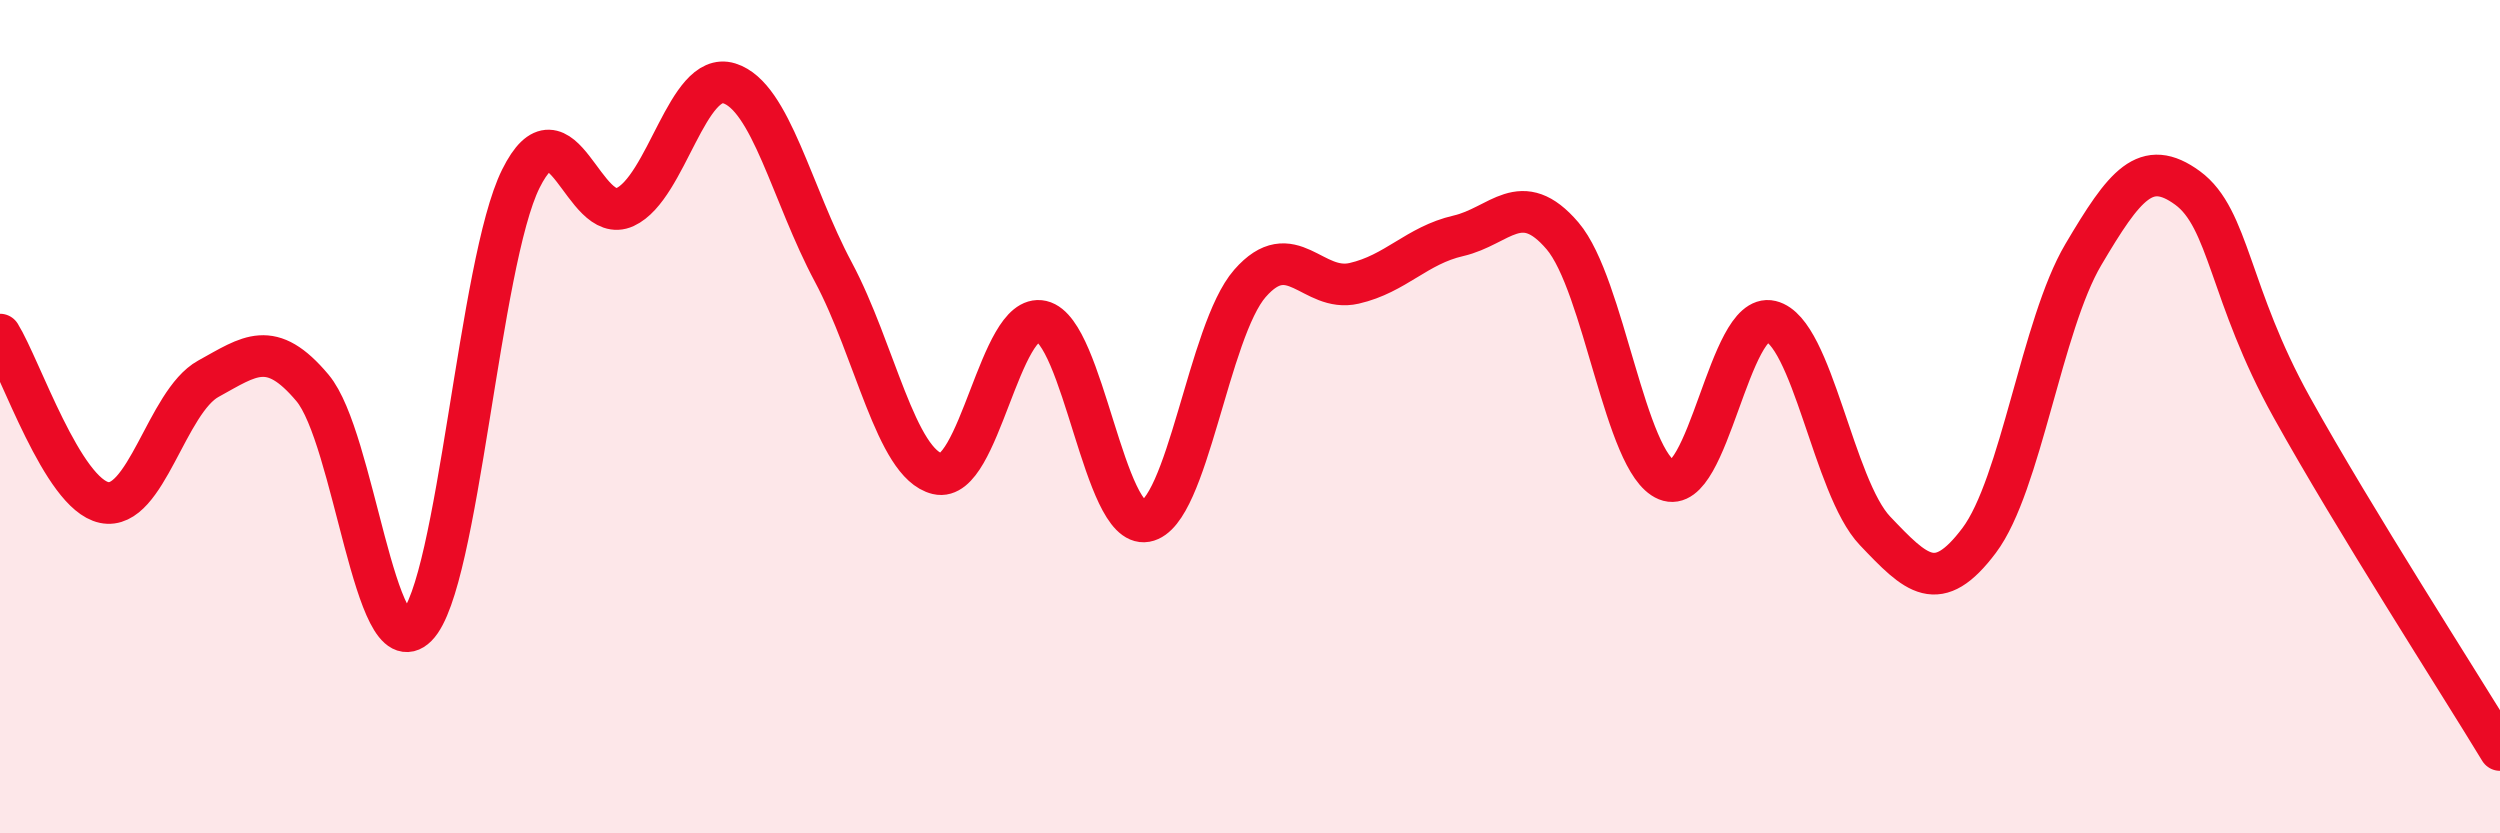
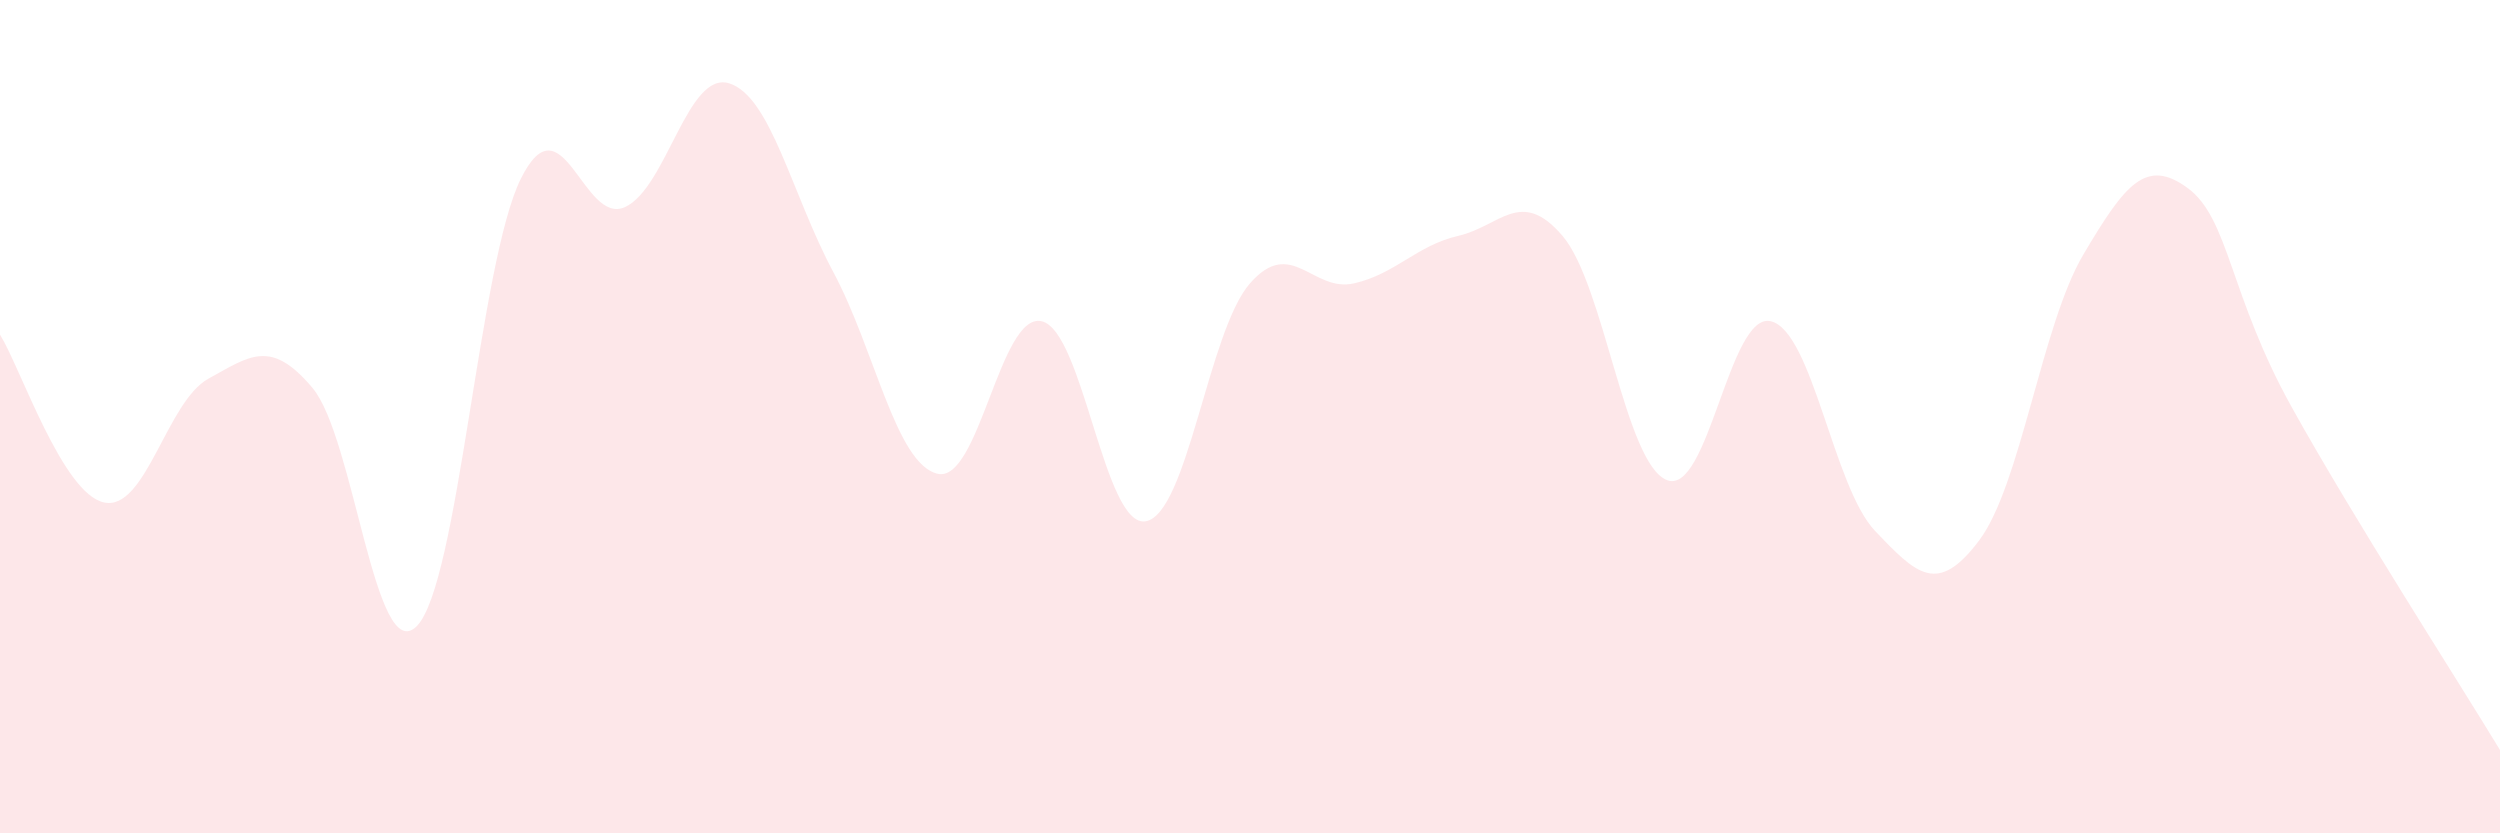
<svg xmlns="http://www.w3.org/2000/svg" width="60" height="20" viewBox="0 0 60 20">
  <path d="M 0,8.03 C 0.5,8.84 1.5,11.85 2.5,12.06 C 3.5,12.27 4,9.64 5,9.09 C 6,8.54 6.5,8.12 7.5,9.31 C 8.5,10.5 9,16.03 10,15.03 C 11,14.03 11.5,6.3 12.5,4.29 C 13.5,2.28 14,5.43 15,4.97 C 16,4.51 16.5,1.69 17.5,2 C 18.5,2.31 19,4.66 20,6.53 C 21,8.4 21.5,11.13 22.5,11.37 C 23.5,11.61 24,7.48 25,7.71 C 26,7.94 26.5,12.69 27.5,12.51 C 28.5,12.33 29,7.94 30,6.8 C 31,5.66 31.5,7.03 32.5,6.8 C 33.5,6.57 34,5.89 35,5.66 C 36,5.43 36.5,4.49 37.5,5.66 C 38.5,6.83 39,11.11 40,11.52 C 41,11.93 41.5,7.47 42.5,7.71 C 43.5,7.95 44,11.69 45,12.74 C 46,13.79 46.5,14.3 47.5,12.97 C 48.5,11.64 49,7.8 50,6.11 C 51,4.42 51.5,3.78 52.5,4.51 C 53.5,5.24 53.5,7.07 55,9.77 C 56.5,12.47 59,16.35 60,18L60 20L0 20Z" fill="#EB0A25" opacity="0.1" stroke-linecap="round" stroke-linejoin="round" />
-   <path d="M 0,8.03 C 0.5,8.84 1.5,11.85 2.5,12.06 C 3.5,12.27 4,9.64 5,9.09 C 6,8.54 6.5,8.12 7.5,9.31 C 8.5,10.5 9,16.03 10,15.03 C 11,14.03 11.5,6.3 12.5,4.29 C 13.5,2.28 14,5.43 15,4.97 C 16,4.51 16.5,1.69 17.5,2 C 18.5,2.31 19,4.66 20,6.53 C 21,8.4 21.5,11.13 22.5,11.37 C 23.5,11.61 24,7.48 25,7.71 C 26,7.94 26.5,12.69 27.5,12.51 C 28.5,12.33 29,7.94 30,6.8 C 31,5.66 31.5,7.03 32.5,6.8 C 33.5,6.57 34,5.89 35,5.66 C 36,5.43 36.5,4.49 37.5,5.66 C 38.5,6.83 39,11.11 40,11.52 C 41,11.93 41.5,7.47 42.5,7.71 C 43.5,7.95 44,11.69 45,12.74 C 46,13.79 46.5,14.3 47.5,12.97 C 48.5,11.64 49,7.8 50,6.11 C 51,4.42 51.5,3.78 52.5,4.51 C 53.5,5.24 53.5,7.07 55,9.77 C 56.5,12.47 59,16.35 60,18" stroke="#EB0A25" stroke-width="1" fill="none" stroke-linecap="round" stroke-linejoin="round" />
</svg>